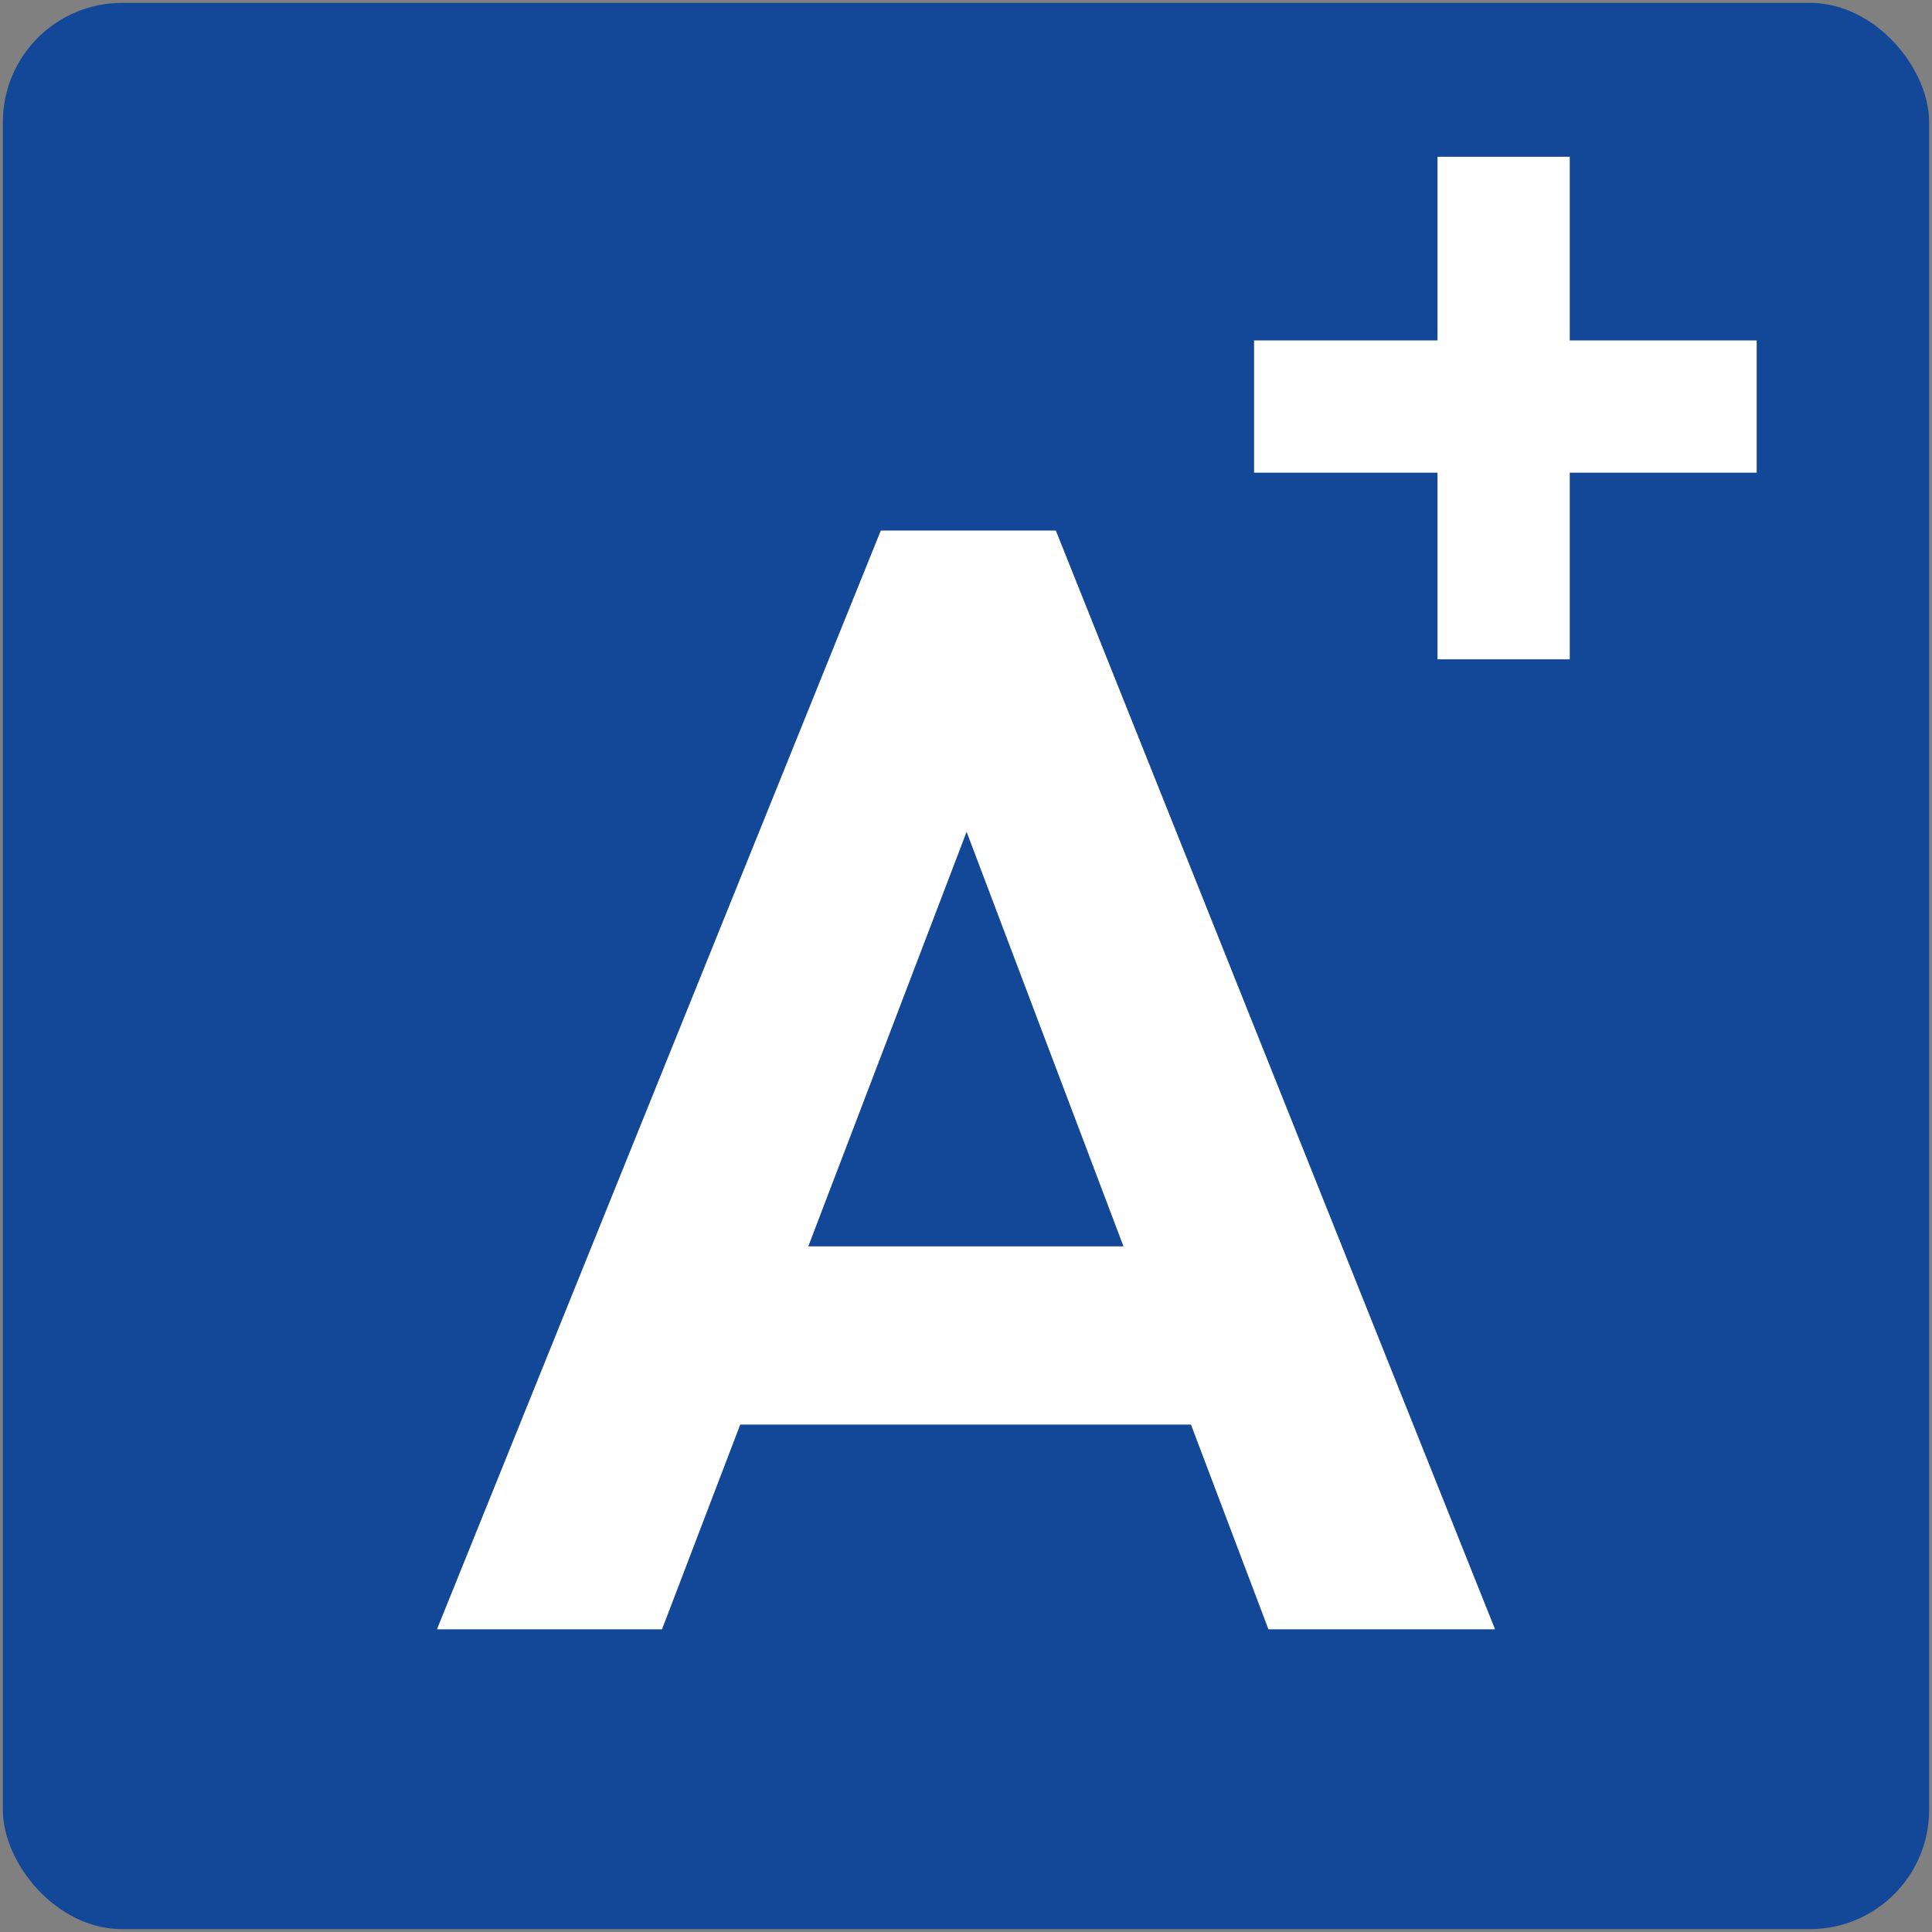
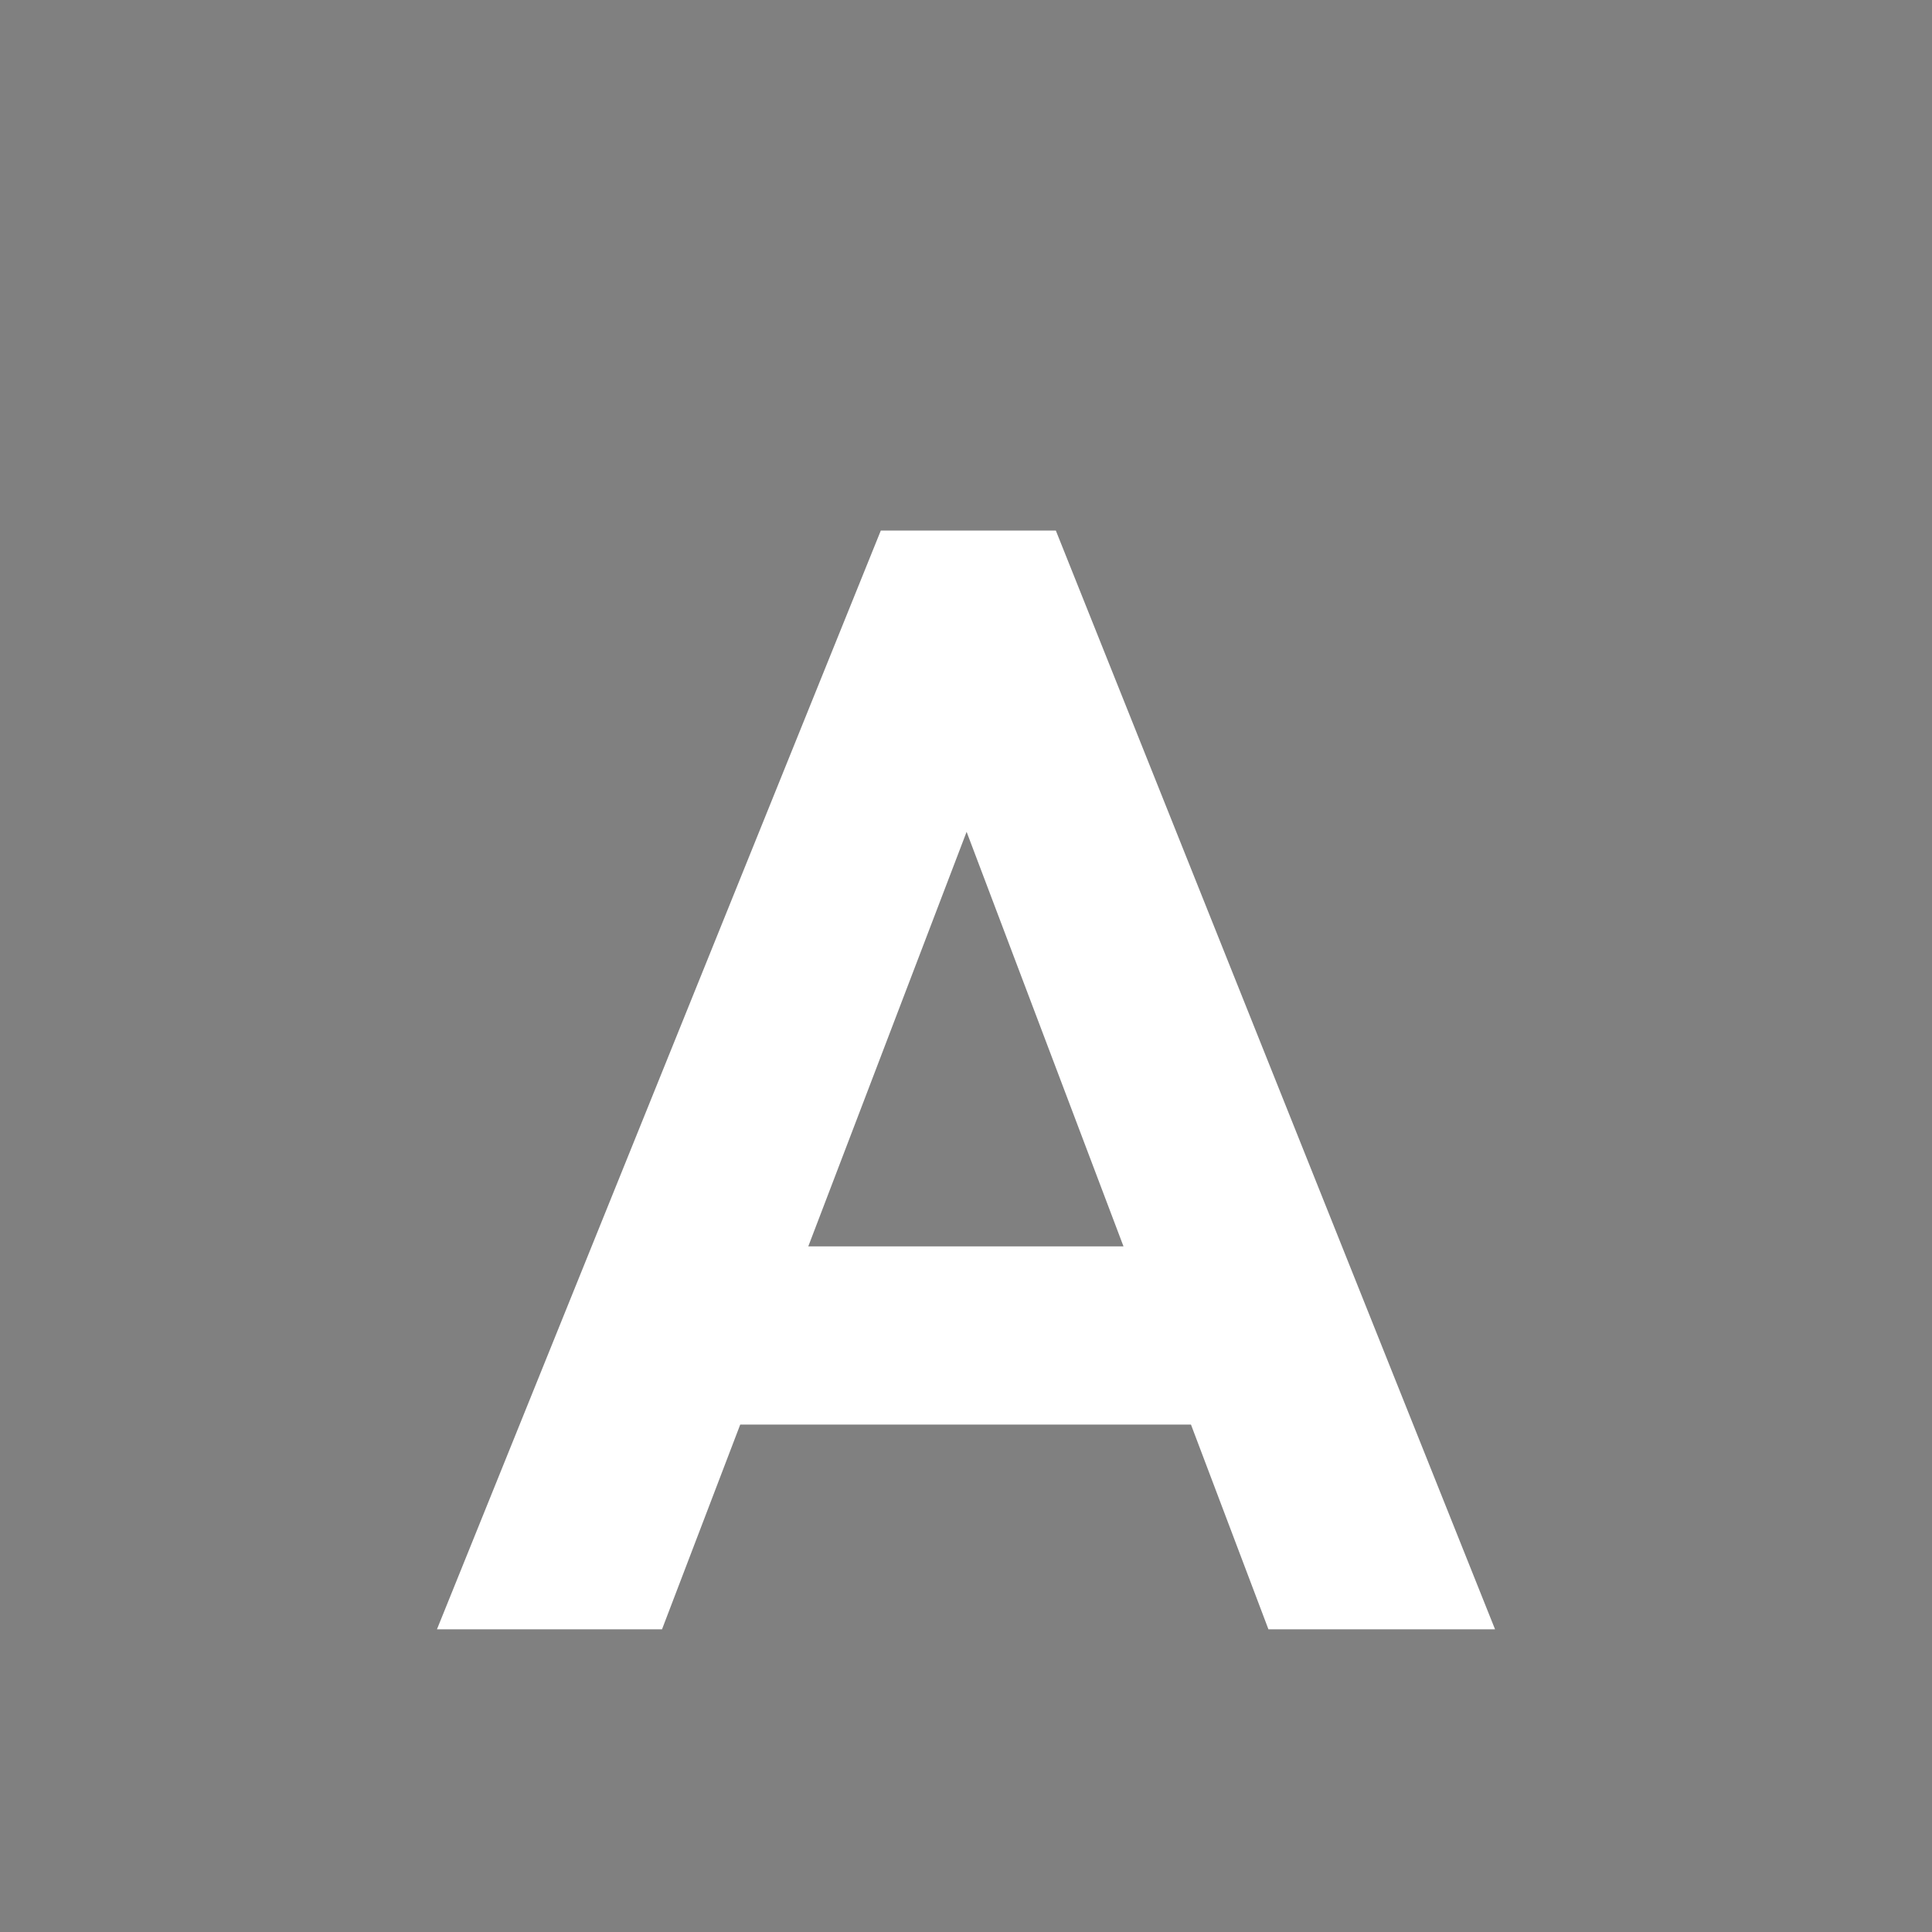
<svg xmlns="http://www.w3.org/2000/svg" id="Ebene_2" data-name="Ebene 2" viewBox="0 0 336.43 336.43">
  <rect x="0" y="0" width="336.43" height="336.43" fill="#808080" stroke="none" />
  <defs>
    <style>
      .cls-1 {
        fill: #134798;
      }

      .cls-2 {
        fill: #fff;
      }
    </style>
  </defs>
-   <rect class="cls-1" x=".5" y=".5" width="335.43" height="335.43" rx="20.76" ry="20.76" />
-   <path class="cls-2" d="M220.88,283.72h39.46l-76.48-191.33h-30.48l-77.29,191.33h39.19l13.62-35.65h78.49l13.49,35.65ZM140.75,217.04l27.57-72.19,27.32,72.19h-54.89Z" />
-   <polygon class="cls-2" points="305.9 59.28 273.35 59.28 273.35 27.3 250.32 27.3 250.32 59.28 218.38 59.28 218.38 82.31 250.32 82.31 250.32 114.81 273.35 114.81 273.35 82.31 305.9 82.31 305.9 59.28" />
+   <path class="cls-2" d="M220.88,283.72h39.46l-76.48-191.33h-30.48l-77.29,191.33h39.19l13.62-35.65h78.49ZM140.75,217.04l27.57-72.19,27.32,72.19h-54.89Z" />
</svg>